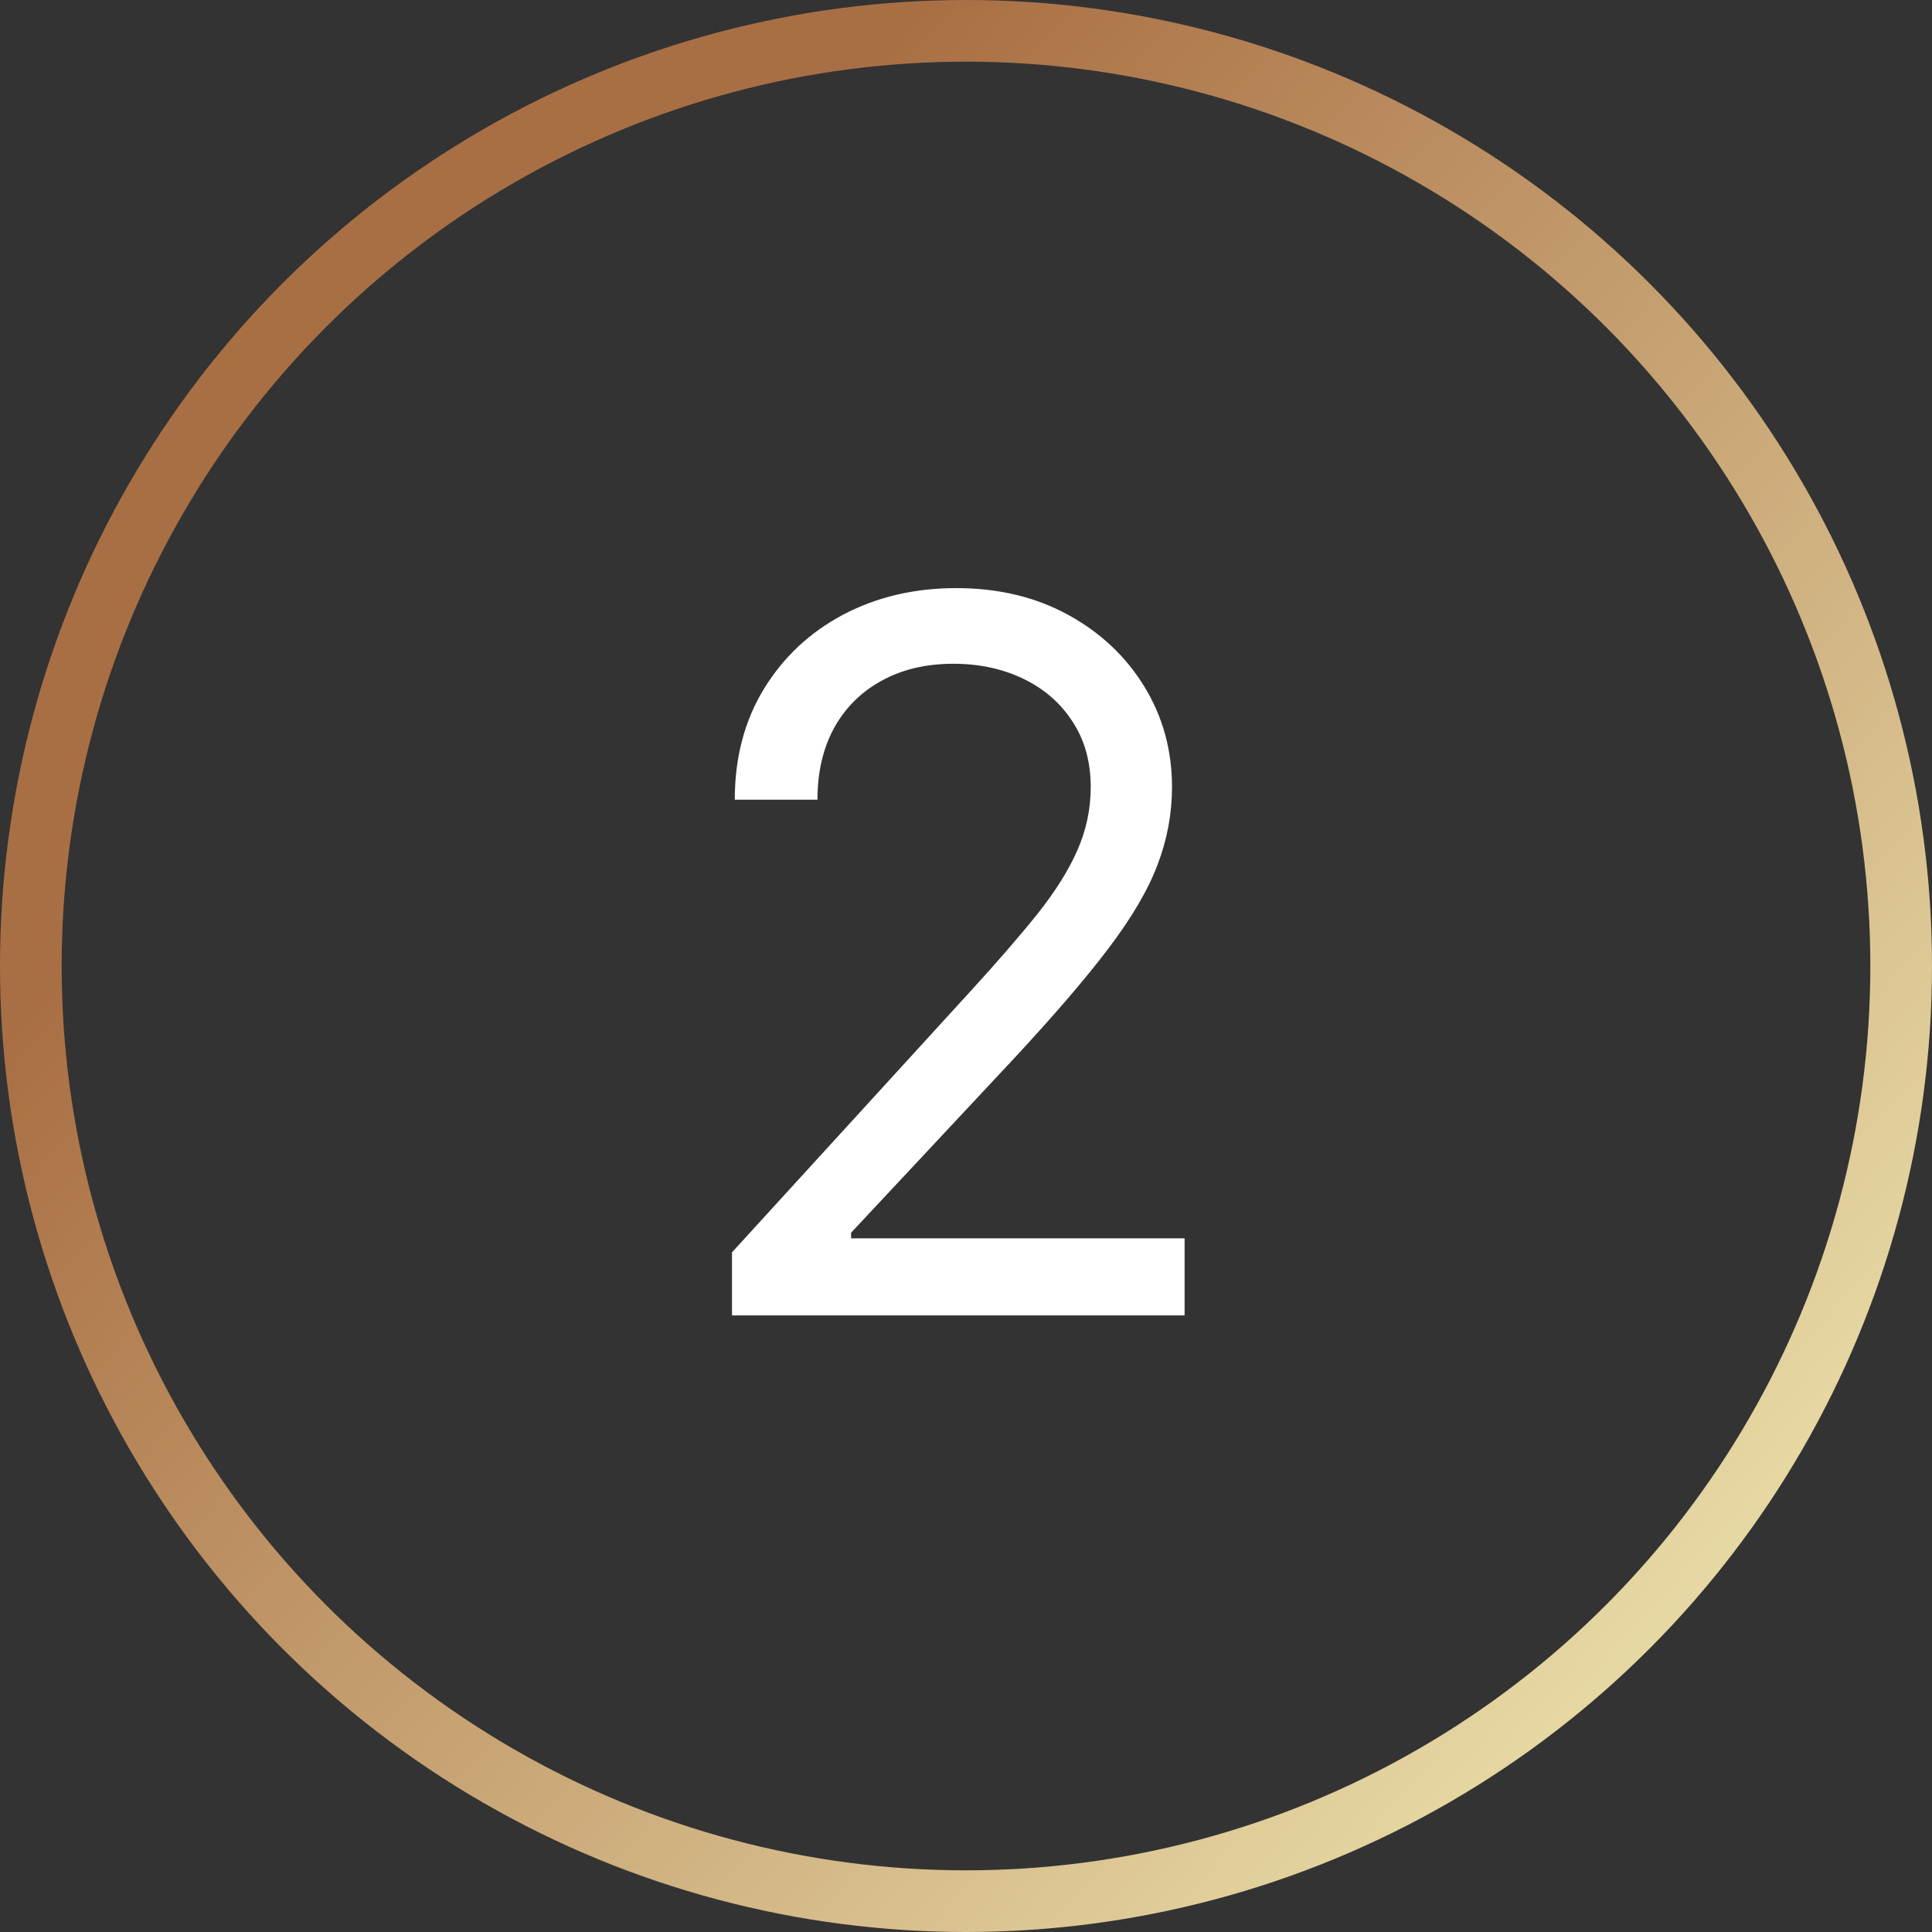
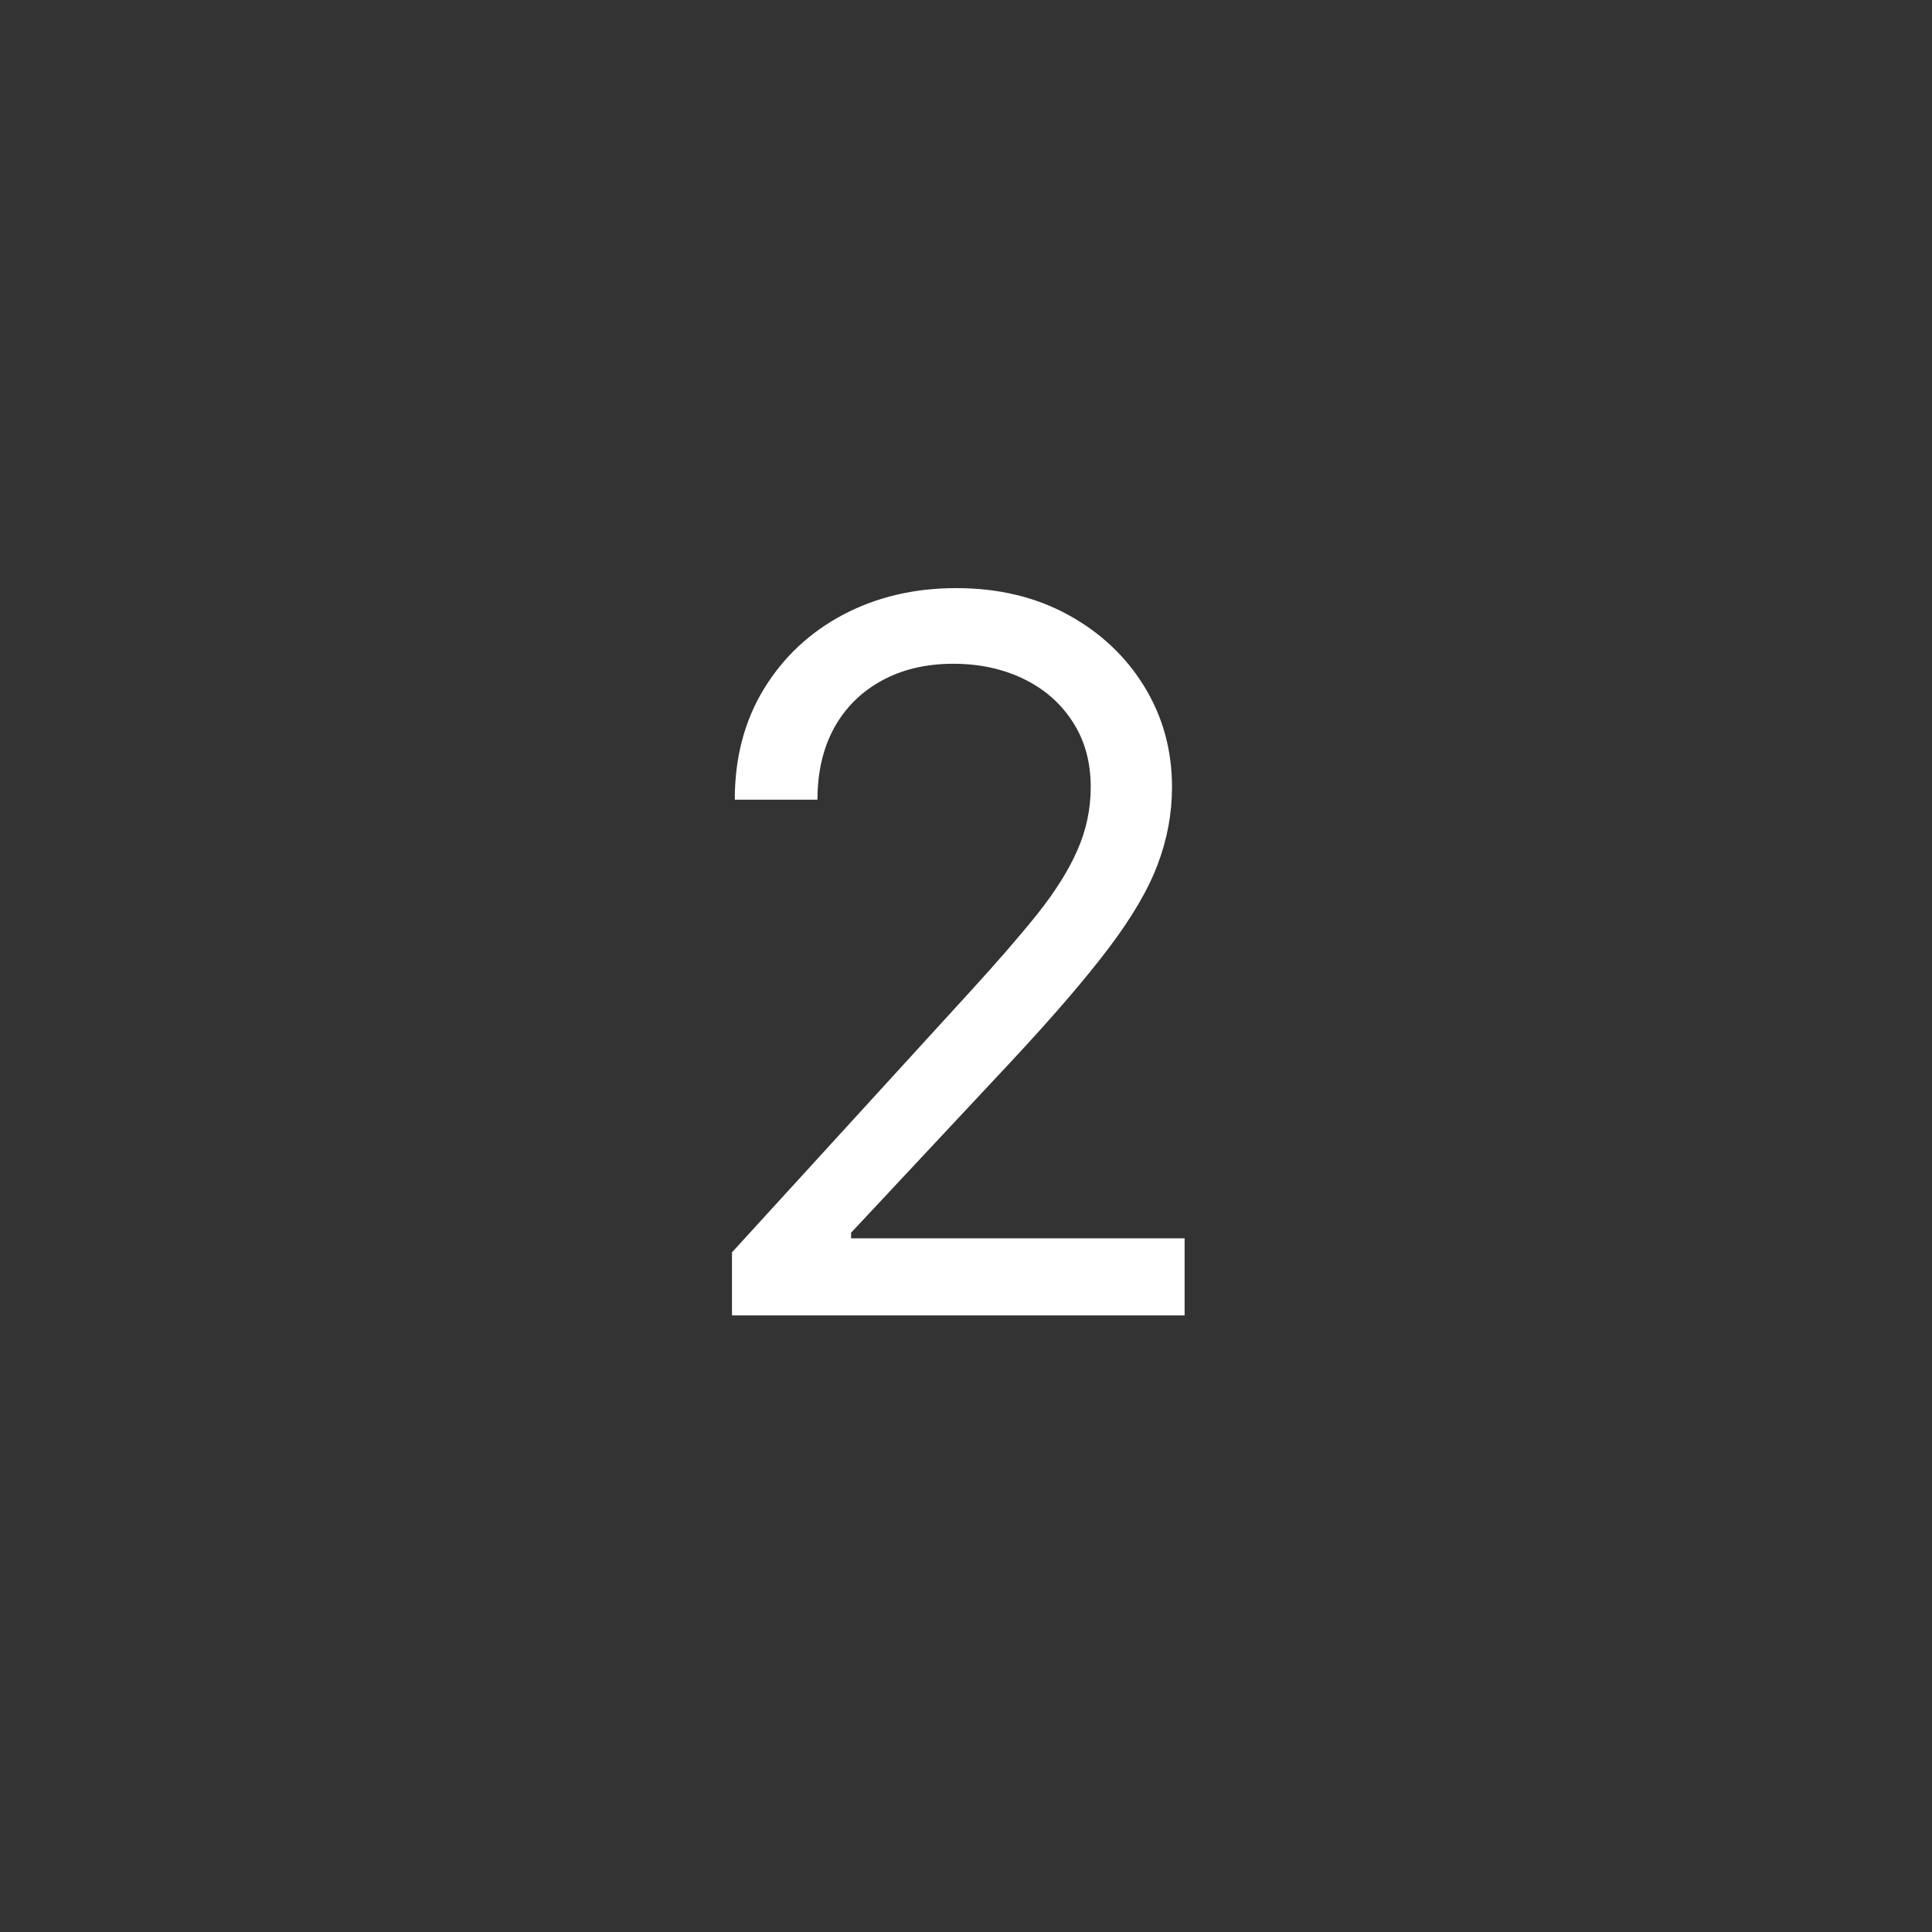
<svg xmlns="http://www.w3.org/2000/svg" width="94" height="94" viewBox="0 0 94 94" fill="none">
  <rect x="0" y="0" width="94" height="94" fill="#333333" stroke="none" />
-   <circle cx="47" cy="47" r="45.5" stroke="url(#paint0_linear_107_1159)" stroke-width="3" />
  <path d="M35.614 64V60.932L47.136 48.318C48.489 46.841 49.602 45.557 50.477 44.466C51.352 43.364 52 42.33 52.42 41.364C52.852 40.386 53.068 39.364 53.068 38.295C53.068 37.068 52.773 36.006 52.182 35.108C51.602 34.21 50.807 33.517 49.795 33.028C48.784 32.54 47.648 32.295 46.386 32.295C45.045 32.295 43.875 32.574 42.875 33.131C41.886 33.676 41.119 34.443 40.574 35.432C40.04 36.42 39.773 37.58 39.773 38.909H35.75C35.75 36.864 36.222 35.068 37.165 33.523C38.108 31.977 39.392 30.773 41.017 29.909C42.653 29.046 44.489 28.614 46.523 28.614C48.568 28.614 50.381 29.046 51.96 29.909C53.54 30.773 54.778 31.938 55.676 33.403C56.574 34.869 57.023 36.5 57.023 38.295C57.023 39.58 56.79 40.835 56.324 42.062C55.869 43.278 55.074 44.636 53.938 46.136C52.812 47.625 51.25 49.443 49.25 51.591L41.409 59.977V60.25H57.636V64H35.614Z" fill="white" />
  <defs>
    <linearGradient id="paint0_linear_107_1159" x1="20.657" y1="27.504" x2="91.215" y2="90.286" gradientUnits="userSpaceOnUse">
      <stop stop-color="#A96F44" />
      <stop offset="1" stop-color="#F2ECB6" />
    </linearGradient>
  </defs>
</svg>